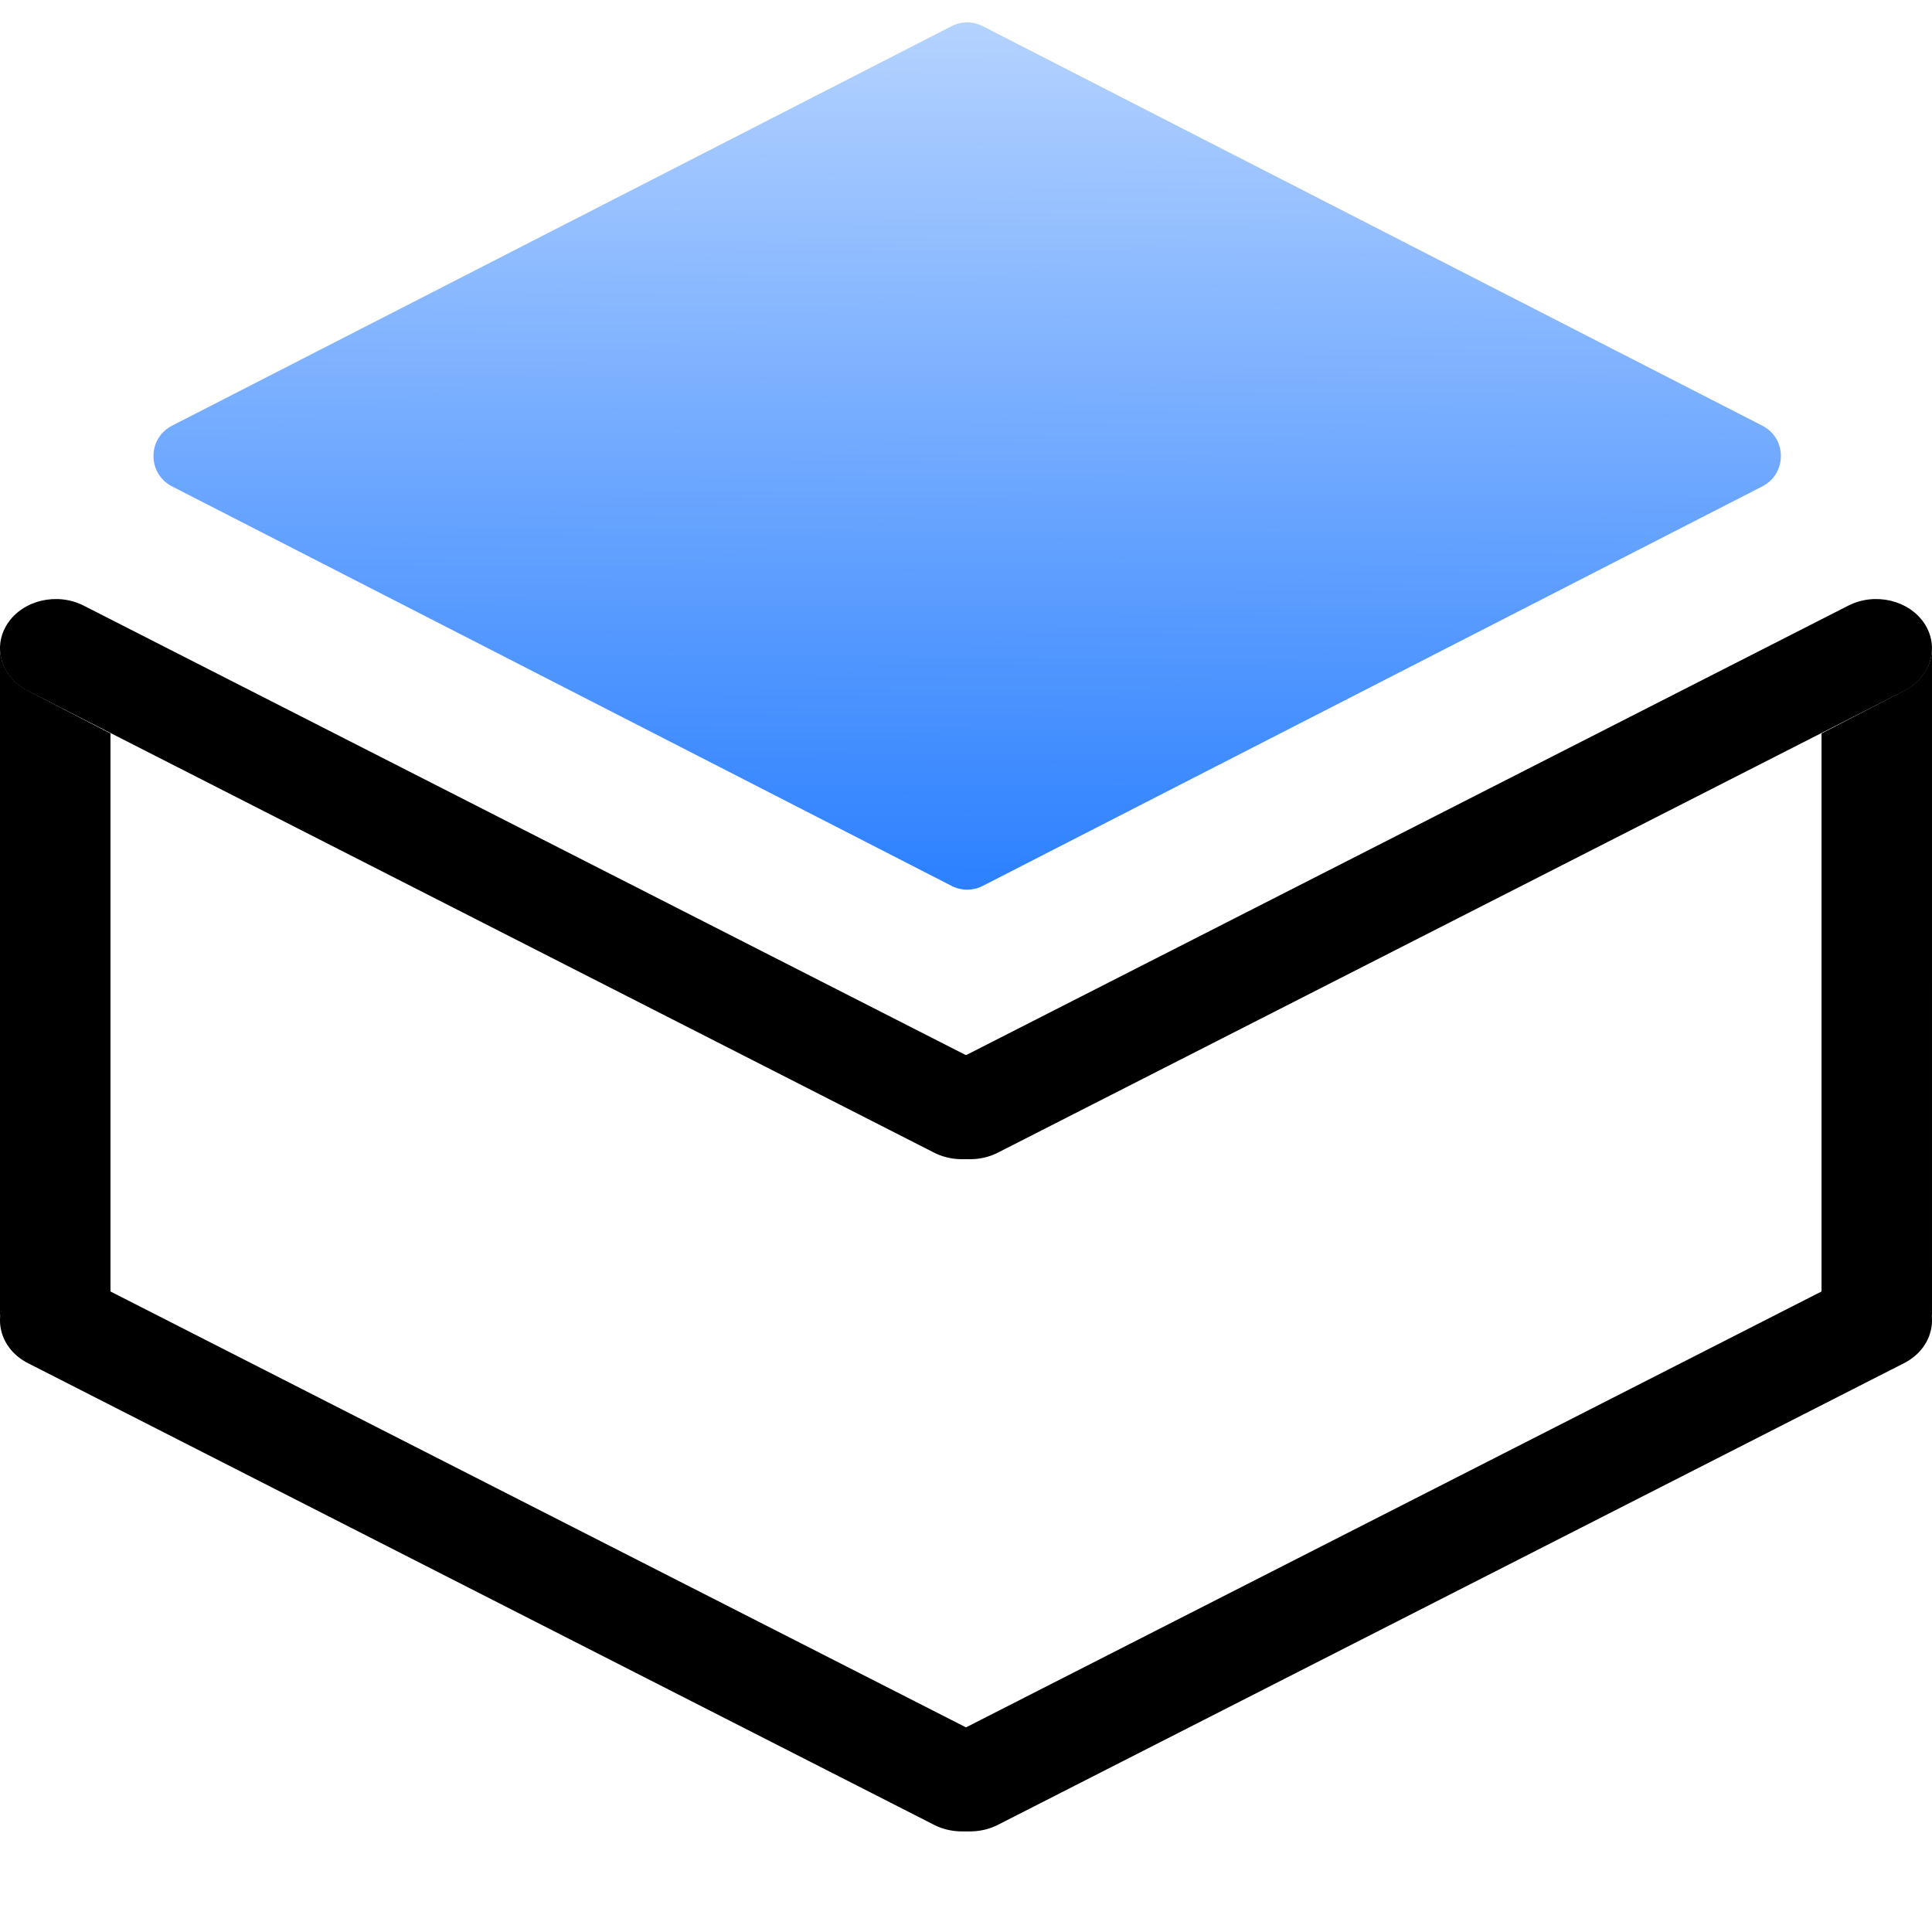
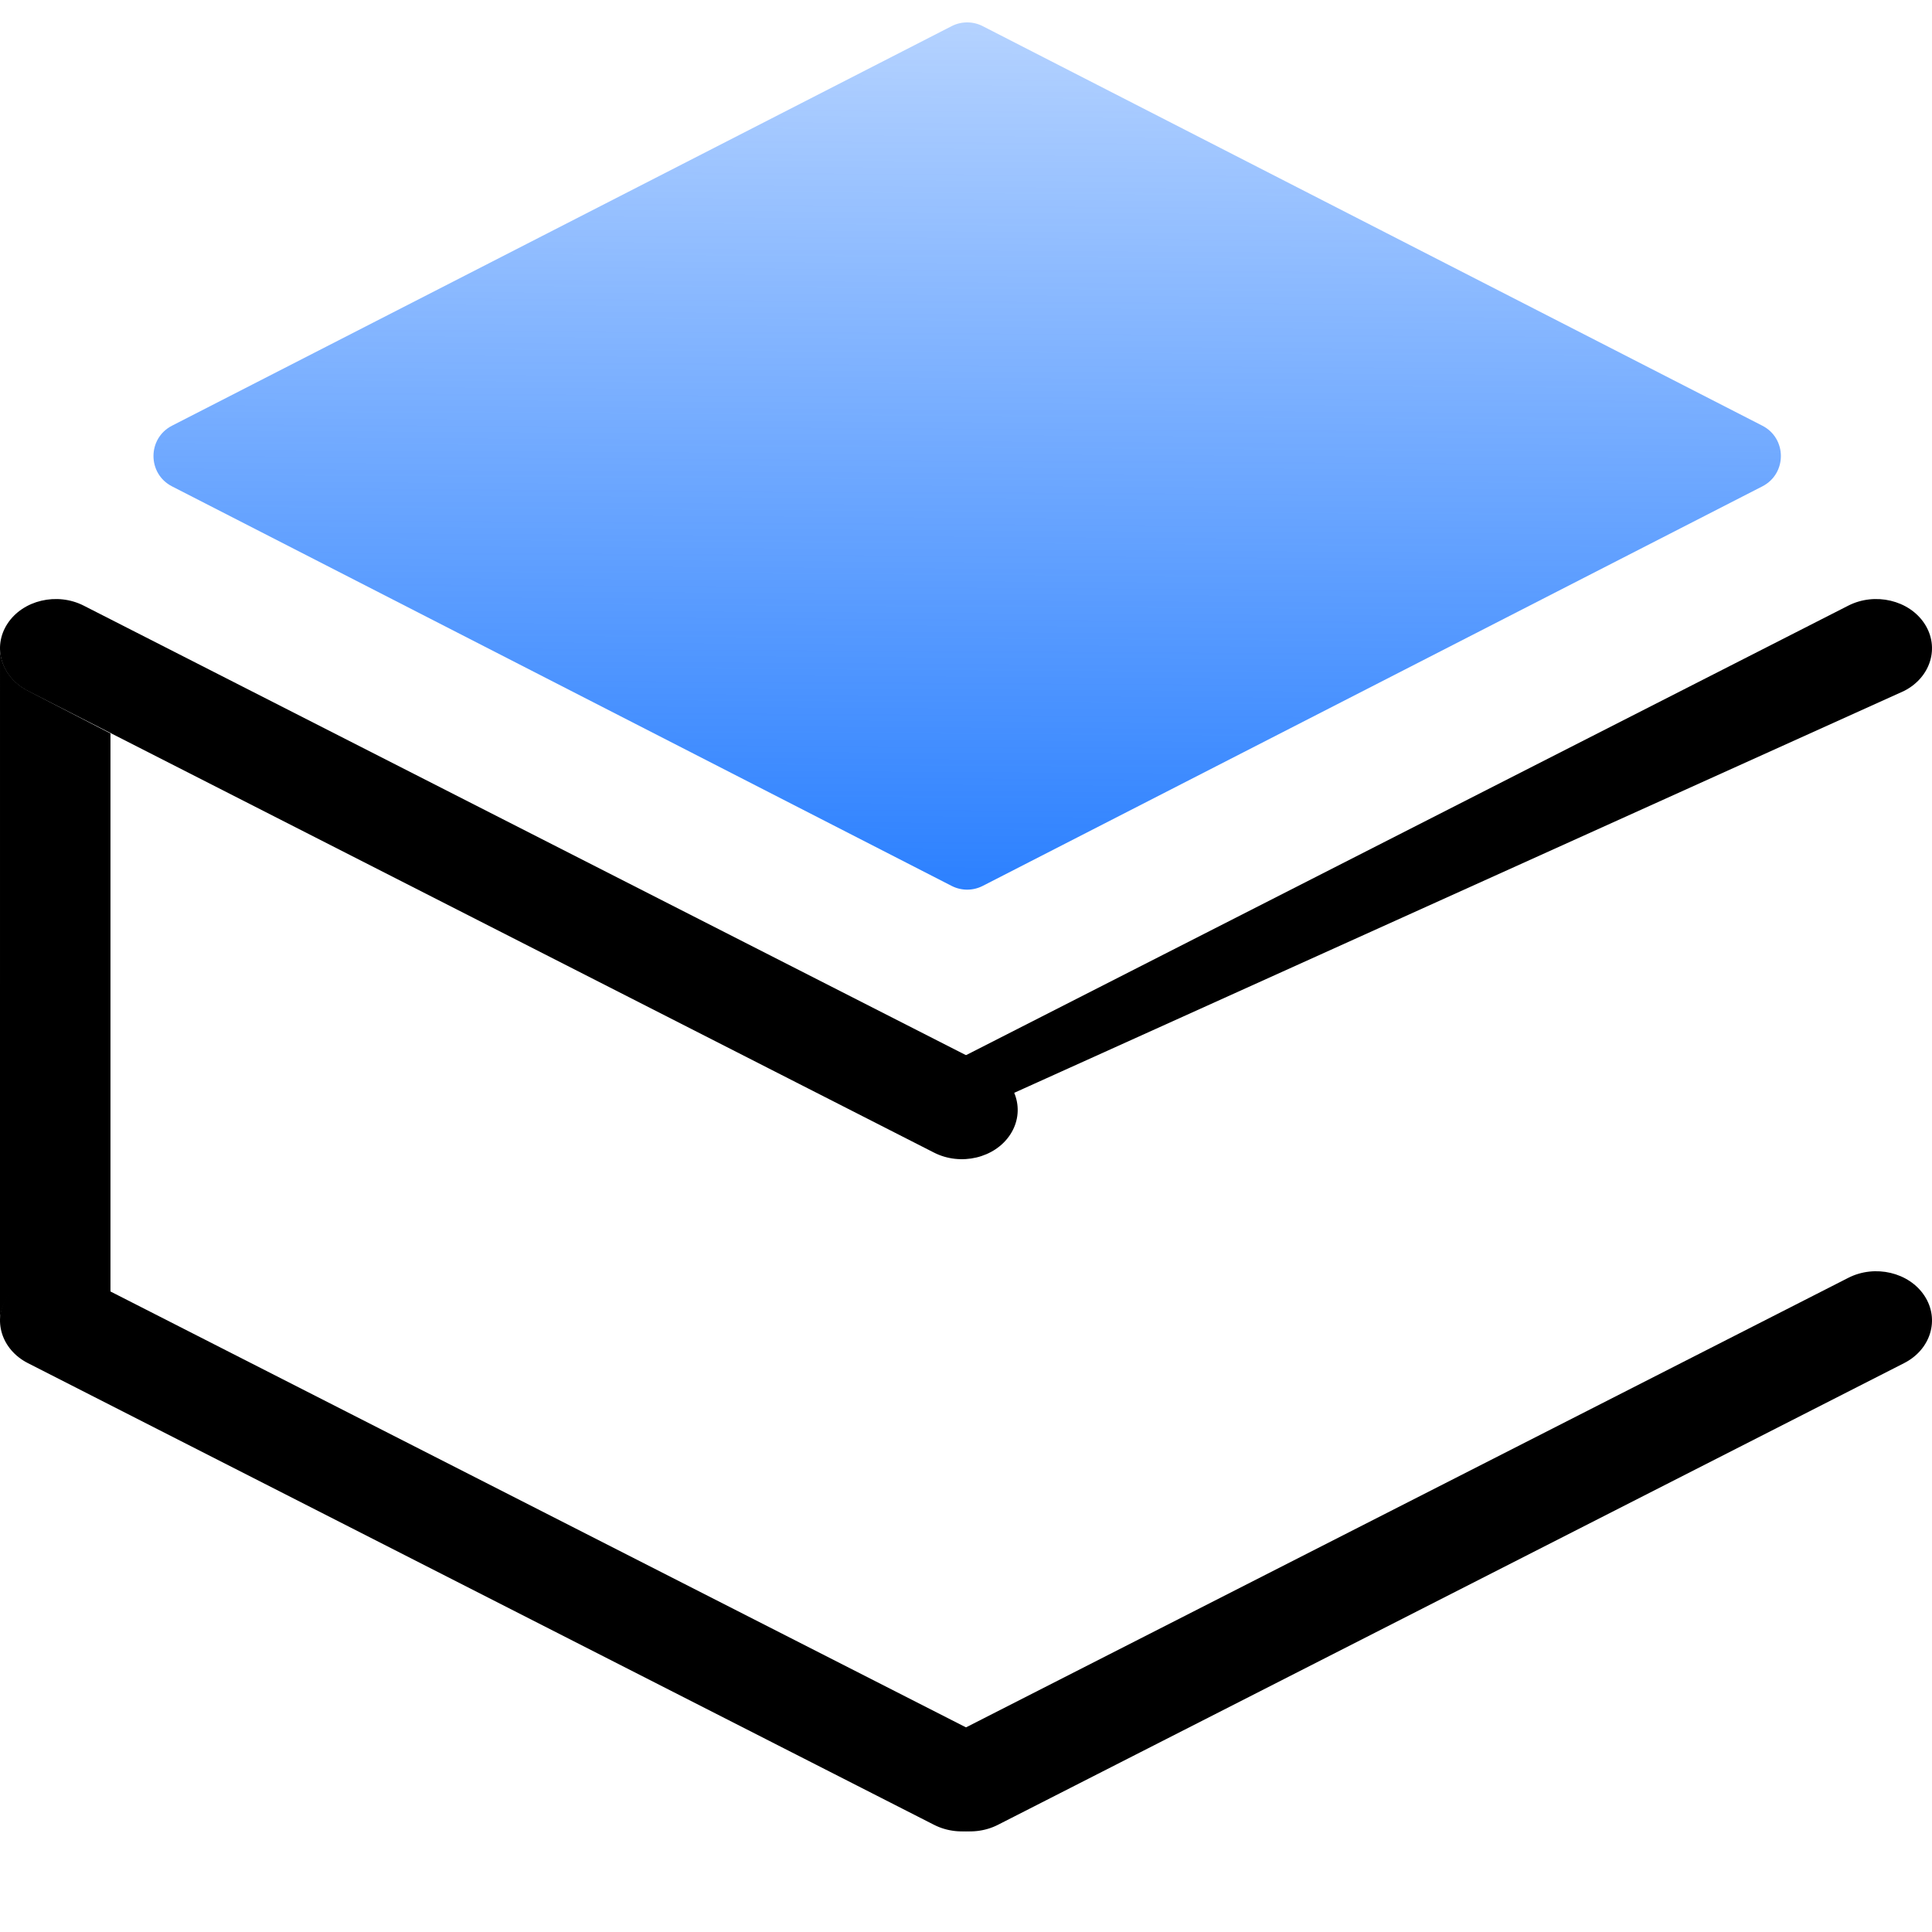
<svg xmlns="http://www.w3.org/2000/svg" width="850" height="850" viewBox="0 0 850 850" fill="none">
  <g filter="url(#filter0_i_4_30)">
    <path d="M775.351 205.982L432.358 381.76C428.063 383.961 422.971 383.961 418.676 381.76L75.683 205.982C64.805 200.407 64.804 184.859 75.683 179.284L418.676 3.506C422.971 1.305 428.063 1.305 432.358 3.506L775.351 179.284C786.23 184.859 786.23 200.407 775.351 205.982Z" fill="url(#paint0_linear_4_30)" />
  </g>
  <path fill-rule="evenodd" clip-rule="evenodd" d="M846.707 570.126C839.927 559.764 824.913 556.213 813.171 562.196L414.53 765.308C402.788 771.291 398.764 784.541 405.544 794.903C412.323 805.266 427.337 808.816 439.08 802.833L837.721 599.721C849.463 593.739 853.486 580.489 846.707 570.126Z" fill="black" />
-   <path fill-rule="evenodd" clip-rule="evenodd" d="M846.707 274.387C839.927 264.024 824.913 260.474 813.171 266.457L414.53 469.568C402.788 475.551 398.764 488.801 405.544 499.164C412.323 509.526 427.337 513.077 439.08 507.094L837.721 303.982C849.463 297.999 853.486 284.749 846.707 274.387Z" fill="black" />
+   <path fill-rule="evenodd" clip-rule="evenodd" d="M846.707 274.387C839.927 264.024 824.913 260.474 813.171 266.457L414.53 469.568C402.788 475.551 398.764 488.801 405.544 499.164L837.721 303.982C849.463 297.999 853.486 284.749 846.707 274.387Z" fill="black" />
  <path fill-rule="evenodd" clip-rule="evenodd" d="M444.456 499.164C437.677 509.526 422.662 513.076 410.92 507.094L12.279 303.982C0.537 297.999 -3.486 284.749 3.293 274.387C10.072 264.024 25.087 260.474 36.829 266.457L435.47 469.568C447.212 475.551 451.235 488.801 444.456 499.164Z" fill="black" />
  <path fill-rule="evenodd" clip-rule="evenodd" d="M444.456 794.903C437.677 805.266 422.662 808.816 410.92 802.833L12.279 599.721C0.537 593.739 -3.486 580.489 3.293 570.126C10.072 559.764 25.087 556.213 36.829 562.196L435.47 765.308C447.212 771.291 451.235 784.541 444.456 794.903Z" fill="black" />
  <path d="M0.002 284.675L0 581.42C0.039 577.794 1.092 574.127 3.26 570.763C9.97 560.349 24.832 556.781 36.455 562.794L48.601 569.077L48.601 322.678L12.154 303.825C4.263 299.744 -0.106 292.295 0.002 284.675Z" fill="black" />
-   <path d="M849.998 284.675L850 581.42C849.961 577.794 848.908 574.127 846.74 570.763C840.03 560.349 825.168 556.781 813.545 562.794L801.399 569.077L801.399 322.678L837.846 303.825C845.737 299.744 850.106 292.295 849.998 284.675Z" fill="black" />
  <defs>
    <filter id="filter0_i_4_30" x="67.524" y="1.855" width="715.986" height="389.556" filterUnits="userSpaceOnUse" color-interpolation-filters="sRGB">
      <feFlood flood-opacity="0" result="BackgroundImageFix" />
      <feBlend mode="normal" in="SourceGraphic" in2="BackgroundImageFix" result="shape" />
      <feColorMatrix in="SourceAlpha" type="matrix" values="0 0 0 0 0 0 0 0 0 0 0 0 0 0 0 0 0 0 127 0" result="hardAlpha" />
      <feOffset dy="8" />
      <feGaussianBlur stdDeviation="25" />
      <feComposite in2="hardAlpha" operator="arithmetic" k2="-1" k3="1" />
      <feColorMatrix type="matrix" values="0 0 0 0 0 0 0 0 0 0 0 0 0 0 0 0 0 0 1 0" />
      <feBlend mode="normal" in2="shape" result="effect1_innerShadow_4_30" />
    </filter>
    <linearGradient id="paint0_linear_4_30" x1="424.065" y1="385.266" x2="426.334" y2="-0.004" gradientUnits="userSpaceOnUse">
      <stop stop-color="#0066FF" stop-opacity="0.83" />
      <stop offset="1" stop-color="#0066FF" stop-opacity="0.29" />
    </linearGradient>
  </defs>
</svg>